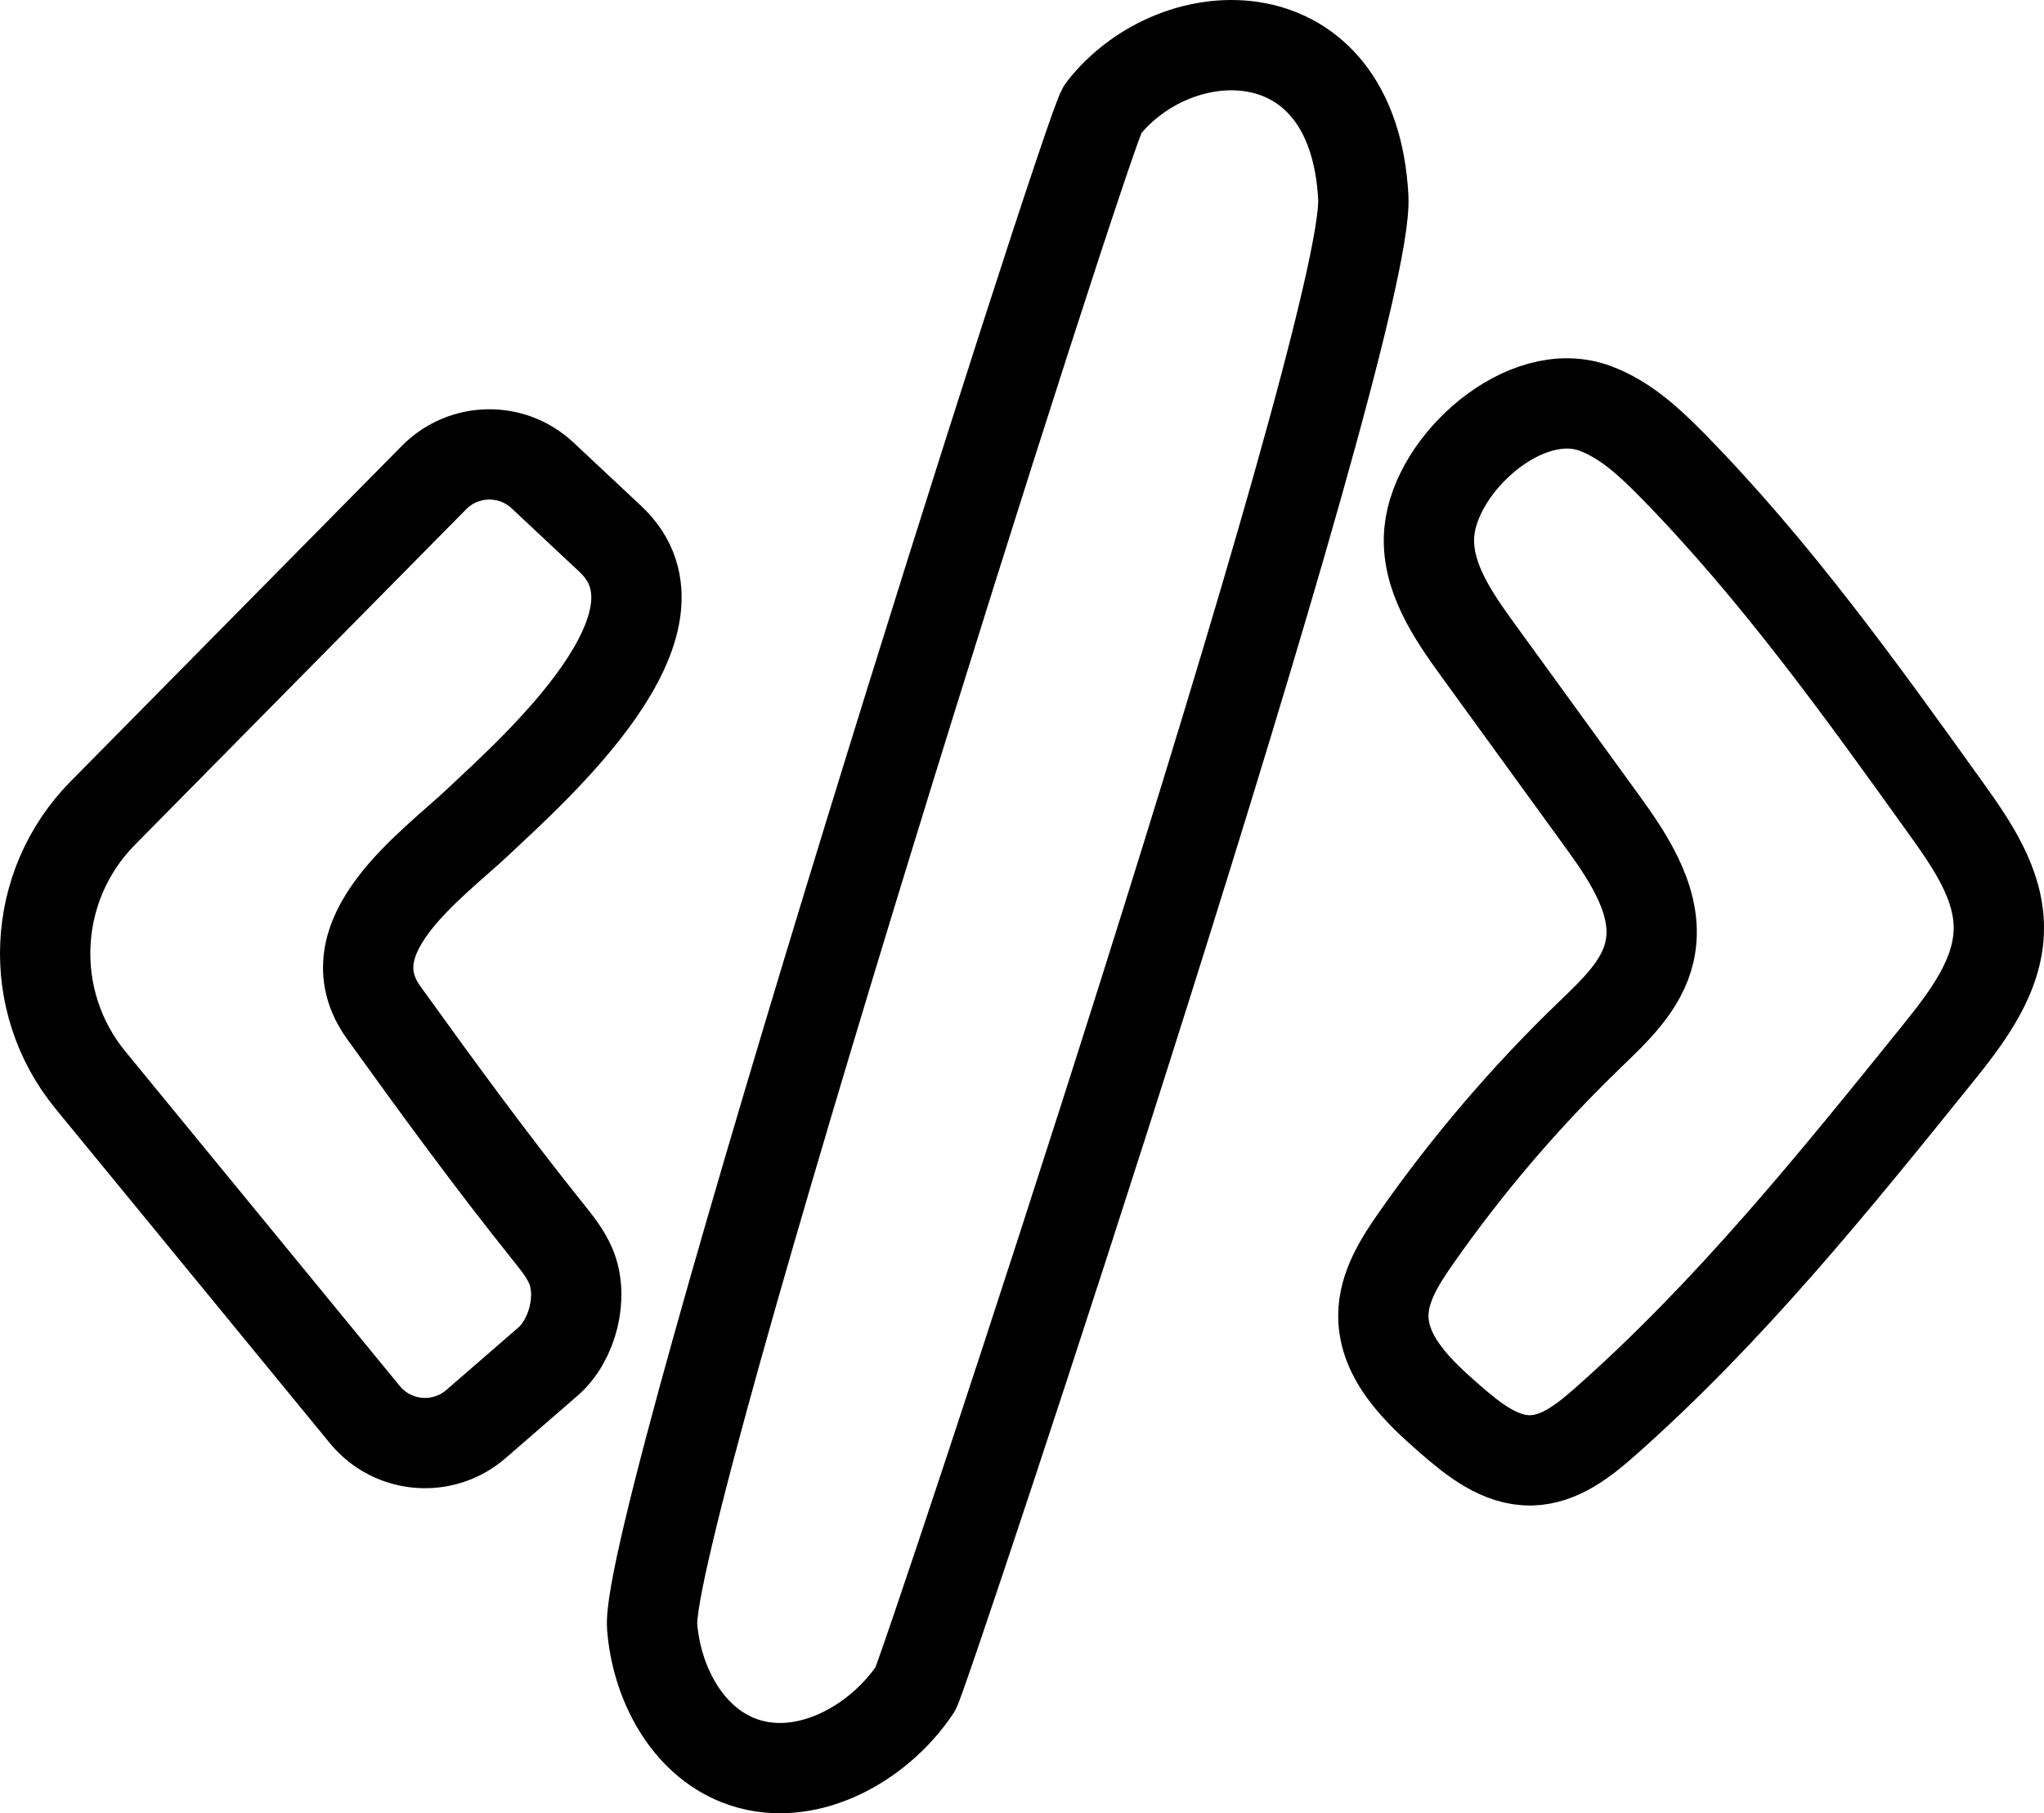
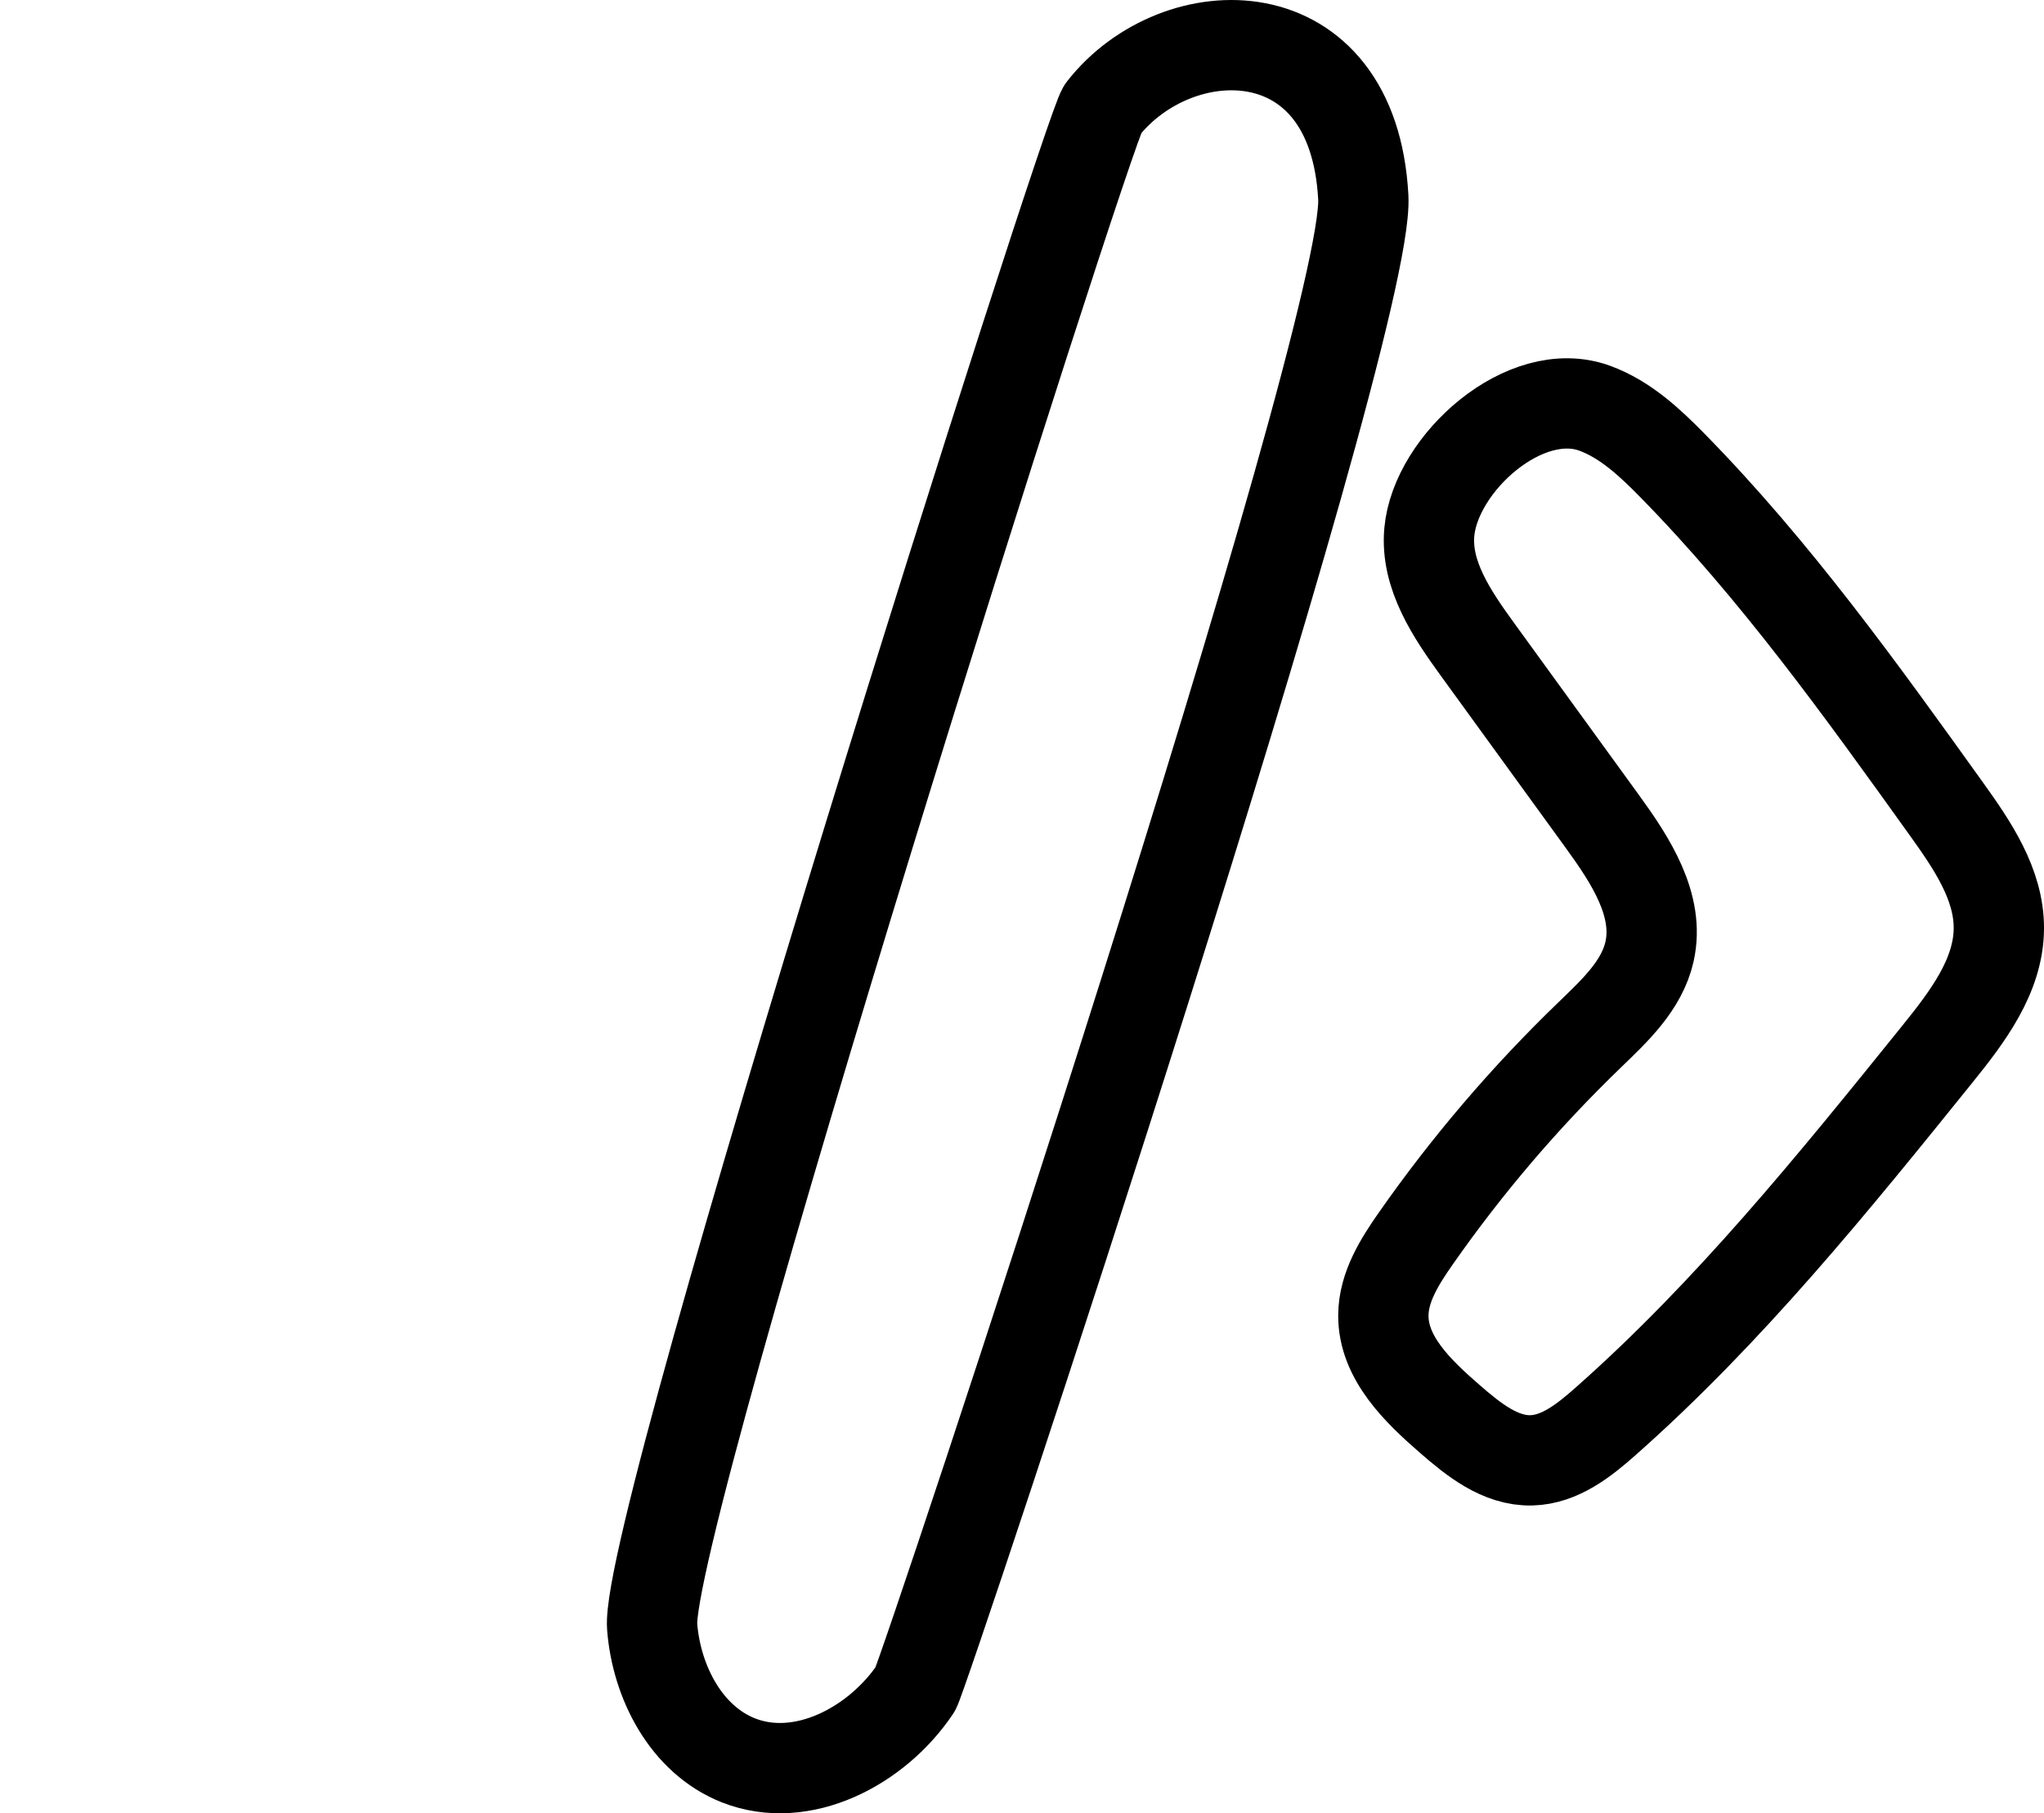
<svg xmlns="http://www.w3.org/2000/svg" version="1.1" x="0px" y="0px" viewBox="0 0 339.455 301.21" style="enable-background:new 0 0 339.455 301.21;" xml:space="preserve">
  <g id="_x30_27">
-     <path style="fill:none;stroke:#000000;stroke-width:15;stroke-linecap:round;stroke-linejoin:round;stroke-miterlimit:10;" d="   M72.08,79.328c-18.249,18.489-36.68,37.162-55.012,55.736c-11.93,12.087-12.811,31.229-2.042,44.361l45.565,55.562   c4.613,5.625,12.958,6.333,18.453,1.567c0,0,11.941-10.359,11.941-10.359c4.122-3.576,5.977-10.855,3.788-15.936   c-0.864-2.007-2.248-3.739-3.615-5.445c-9.612-11.992-18.464-24.14-27.423-36.589c-9.052-12.579,7.904-24.38,15.674-31.704   c9.512-8.965,36.814-33.079,21.95-47.001L90.104,78.975C84.994,74.188,76.999,74.344,72.08,79.328z" />
    <path style="fill:none;stroke:#000000;stroke-width:15;stroke-linecap:round;stroke-linejoin:round;stroke-miterlimit:10;" d="   M237.375,88.347c-0.665,7.168,3.769,13.701,7.996,19.528c6.93,9.551,13.86,19.102,20.789,28.653   c4.635,6.389,9.519,13.87,7.777,21.569c-1.267,5.602-5.767,9.794-9.901,13.78c-10.703,10.319-20.403,21.677-28.918,33.863   c-2.689,3.847-5.355,8.076-5.379,12.769c-0.036,7.034,5.713,12.57,11.022,17.185c3.923,3.41,8.371,7.019,13.567,6.889   c4.7-0.117,8.707-3.286,12.23-6.398c20.584-18.185,37.932-39.679,55.174-61.06c4.972-6.166,10.193-12.999,10.224-20.92   c0.029-7.345-4.431-13.855-8.71-19.826c-14.161-19.761-28.396-39.611-45.415-56.972c-3.801-3.877-7.892-7.725-12.99-9.593   C253.309,63.591,238.436,76.919,237.375,88.347z" />
    <path style="fill:none;stroke:#000000;stroke-width:15;stroke-linecap:round;stroke-linejoin:round;stroke-miterlimit:10;" d="   M108.307,270.2c0.718,9.252,5.667,18.783,14.293,22.207c10.627,4.218,23.042-2.345,29.417-11.837   c1.39-2.07,75.591-225.21,74.391-247.779c-1.652-31.064-30.974-30.424-43.288-14.656C180.737,21.187,106.971,252.964,108.307,270.2   z" />
  </g>
  <g id="Layer_1">
</g>
</svg>